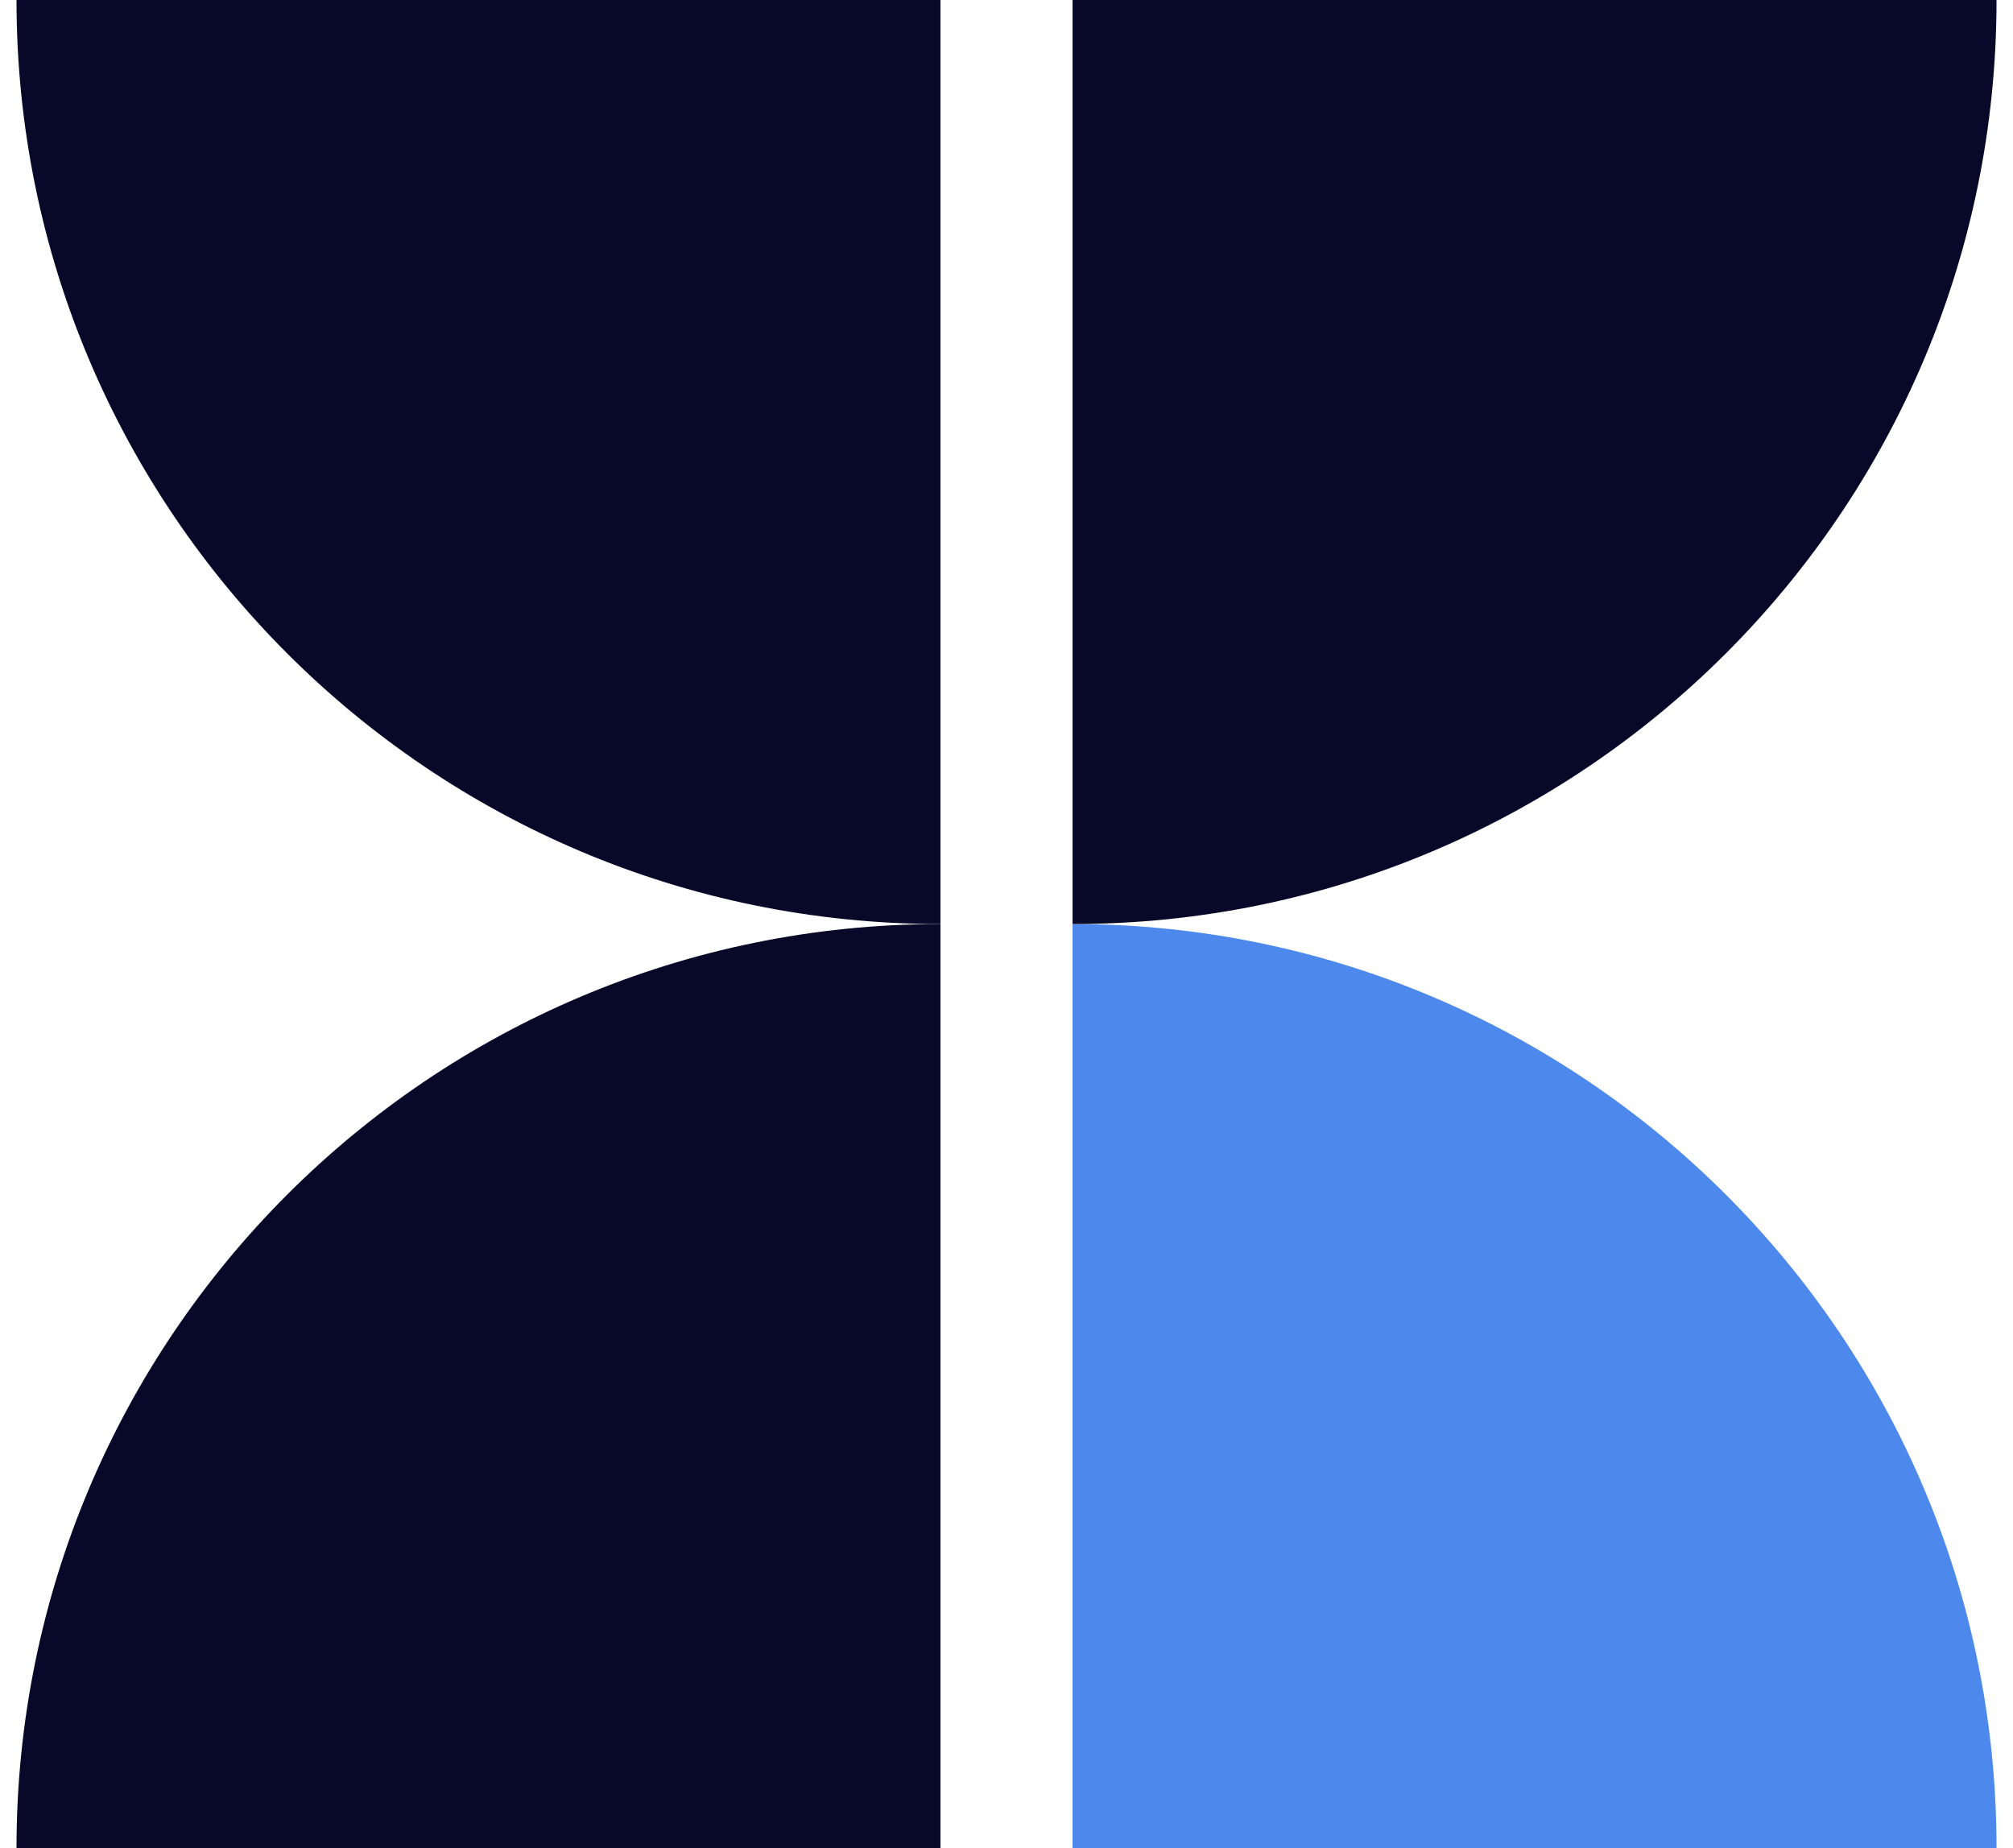
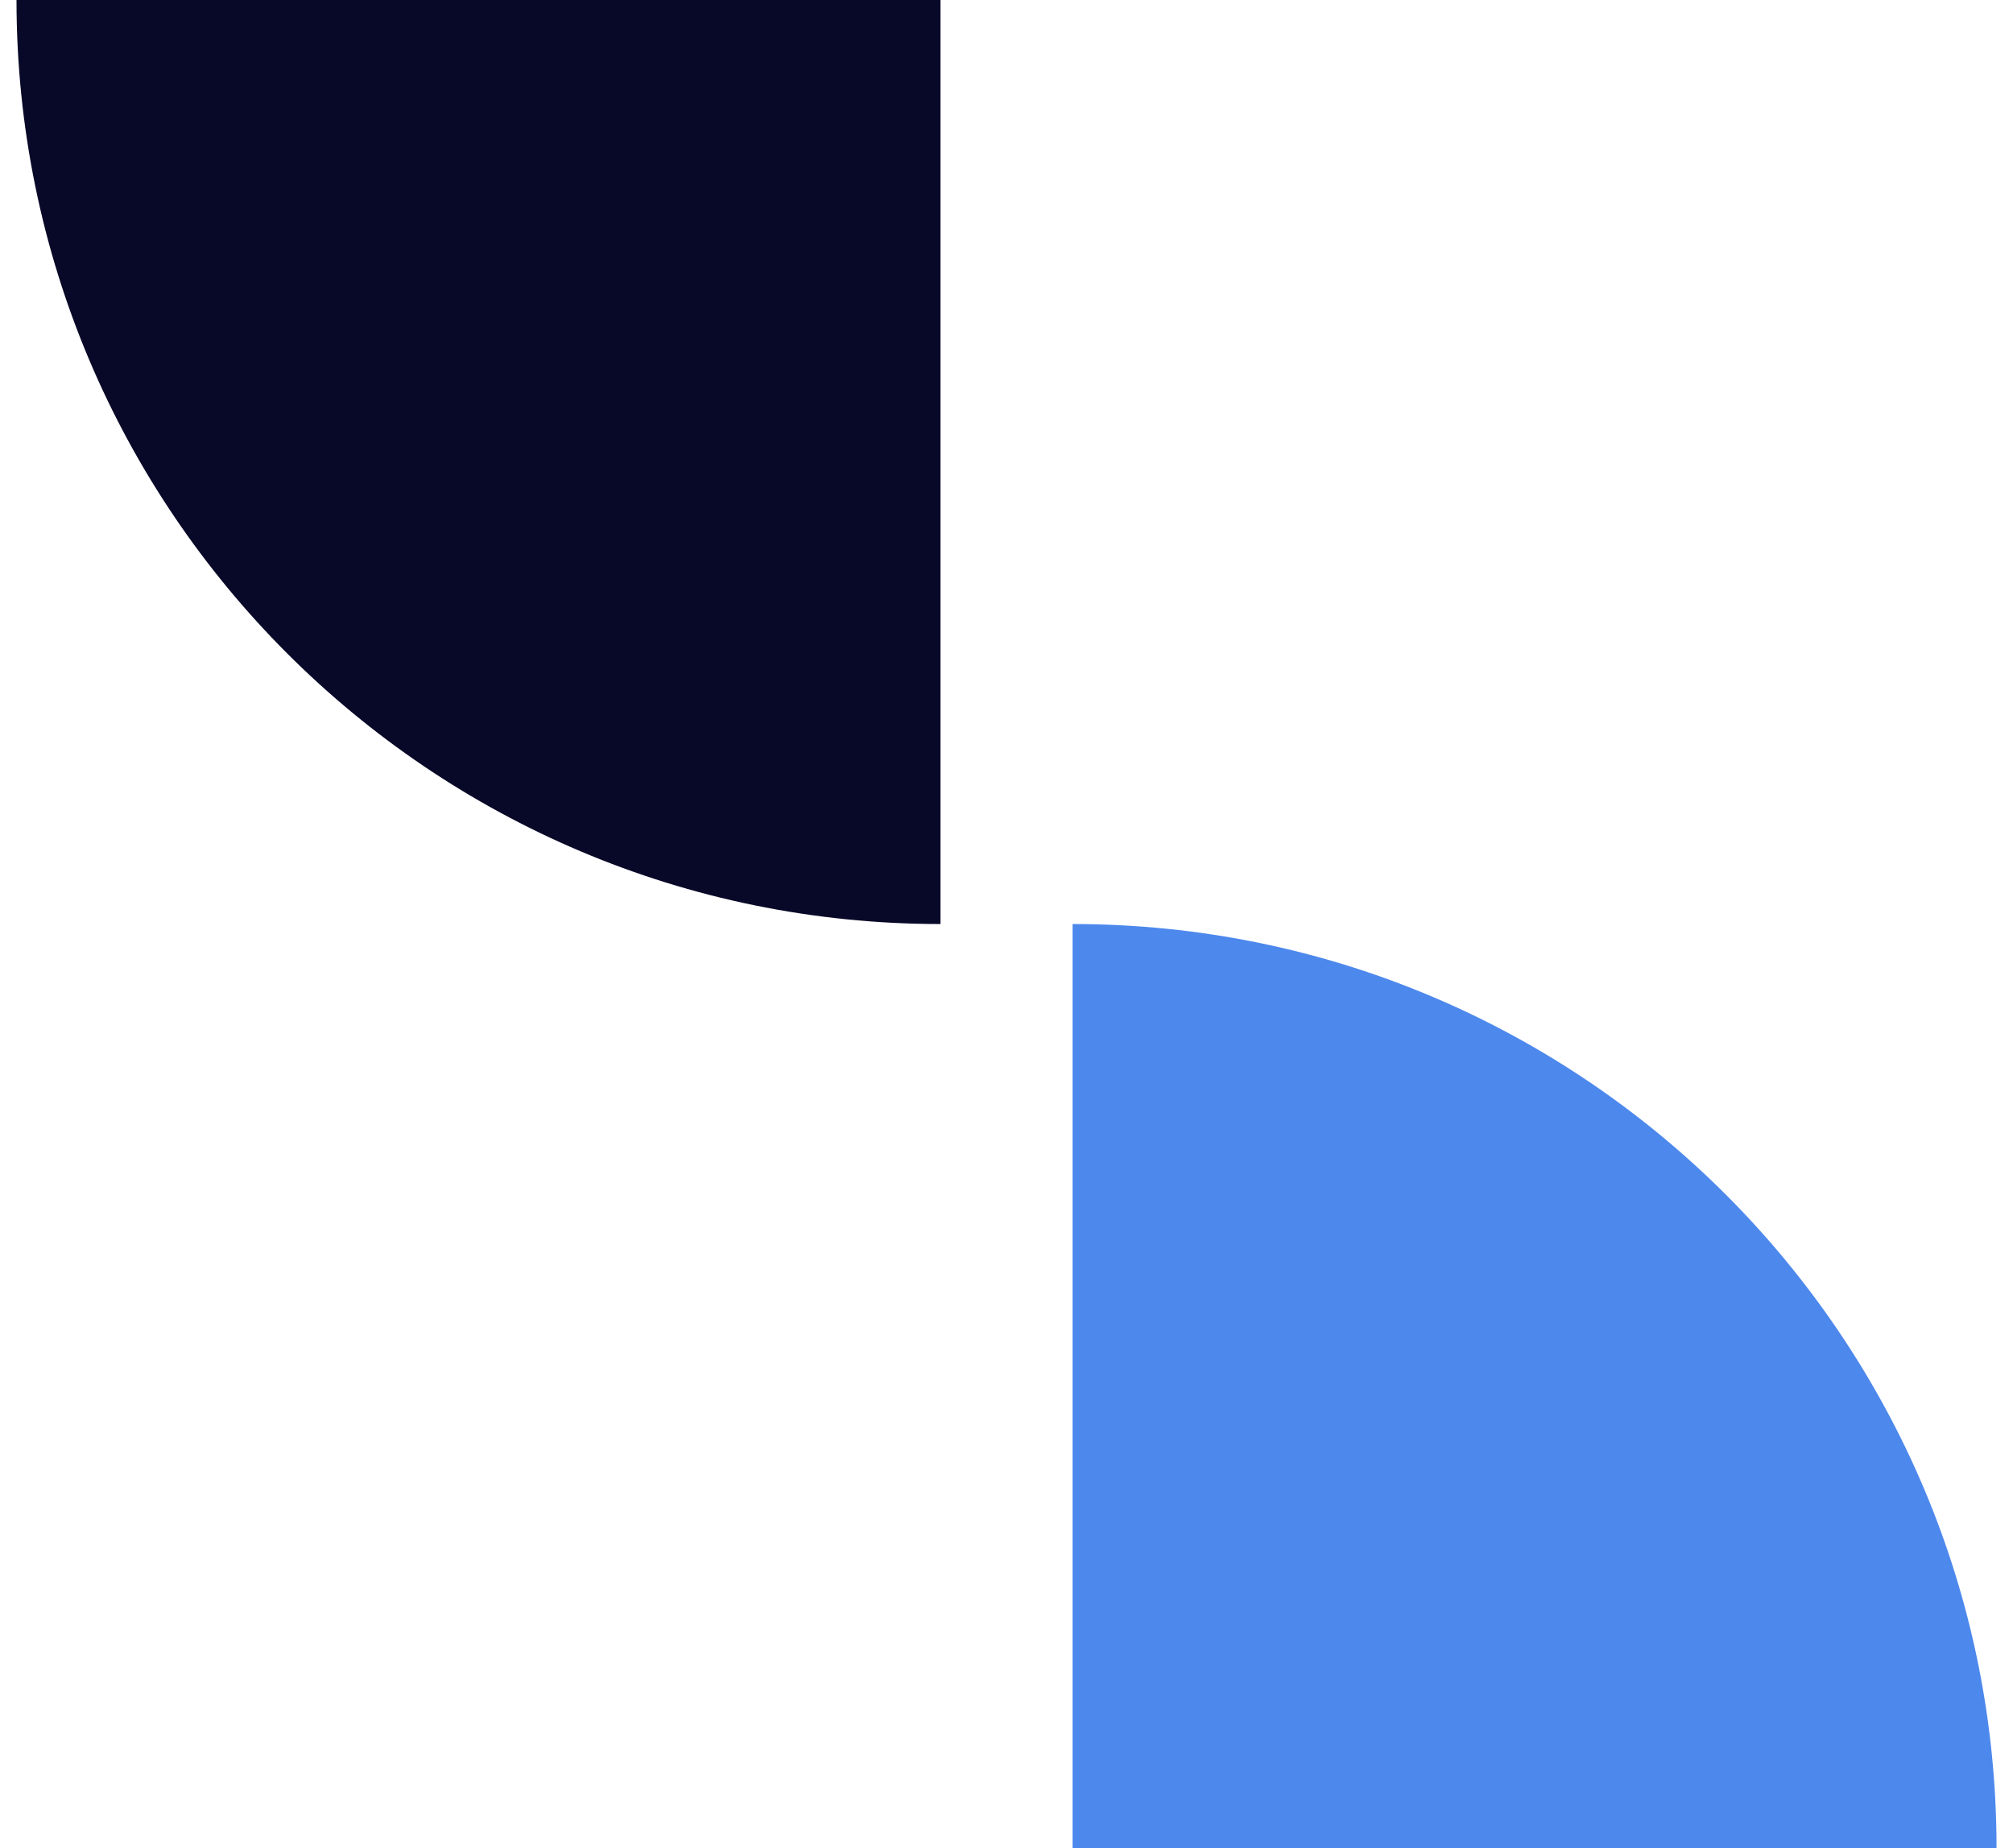
<svg xmlns="http://www.w3.org/2000/svg" width="61" height="56" viewBox="0 0 61 56" fill="none">
  <g clip-path="url(#clip0_802_9982)">
    <path d="M60.501 56H32.502V28C47.968 28 60.501 40.538 60.501 56Z" fill="#4D88ED" />
-     <path d="M60.501 0H32.502V28C47.968 28 60.501 15.462 60.501 0Z" fill="#080828" />
-     <path d="M0.5 56H28.499V28C13.034 28 0.5 40.538 0.5 56Z" fill="#080828" />
-     <path d="M0.5 0H28.499V28C13.034 28 0.5 15.462 0.5 0Z" fill="#080828" />
+     <path d="M0.5 0H28.499V28C13.034 28 0.5 15.462 0.5 0" fill="#080828" />
  </g>
  <defs>
    <clipPath id="clip0_802_9982">
      <rect width="60" height="56" fill="white" transform="translate(0.5)" />
    </clipPath>
  </defs>
</svg>